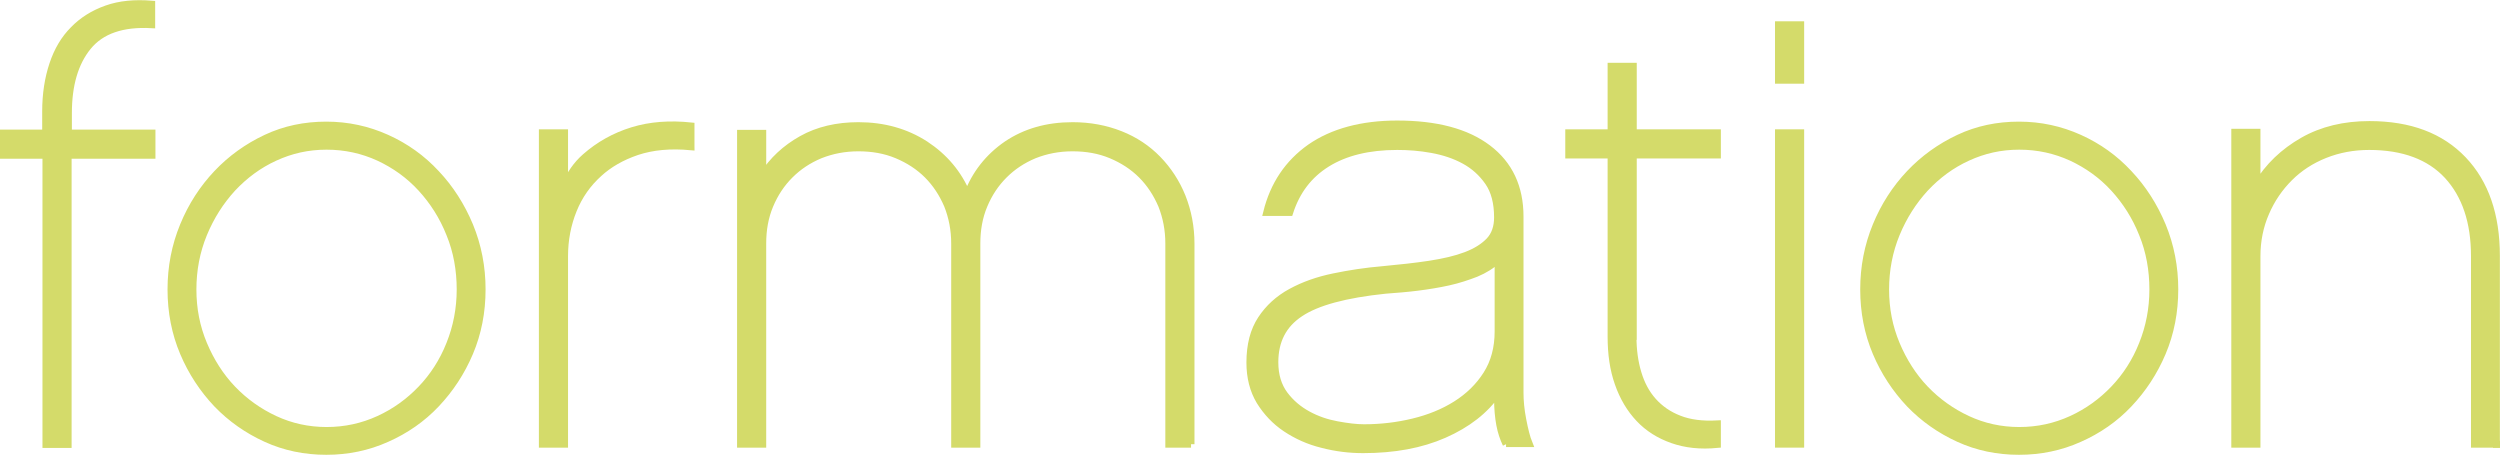
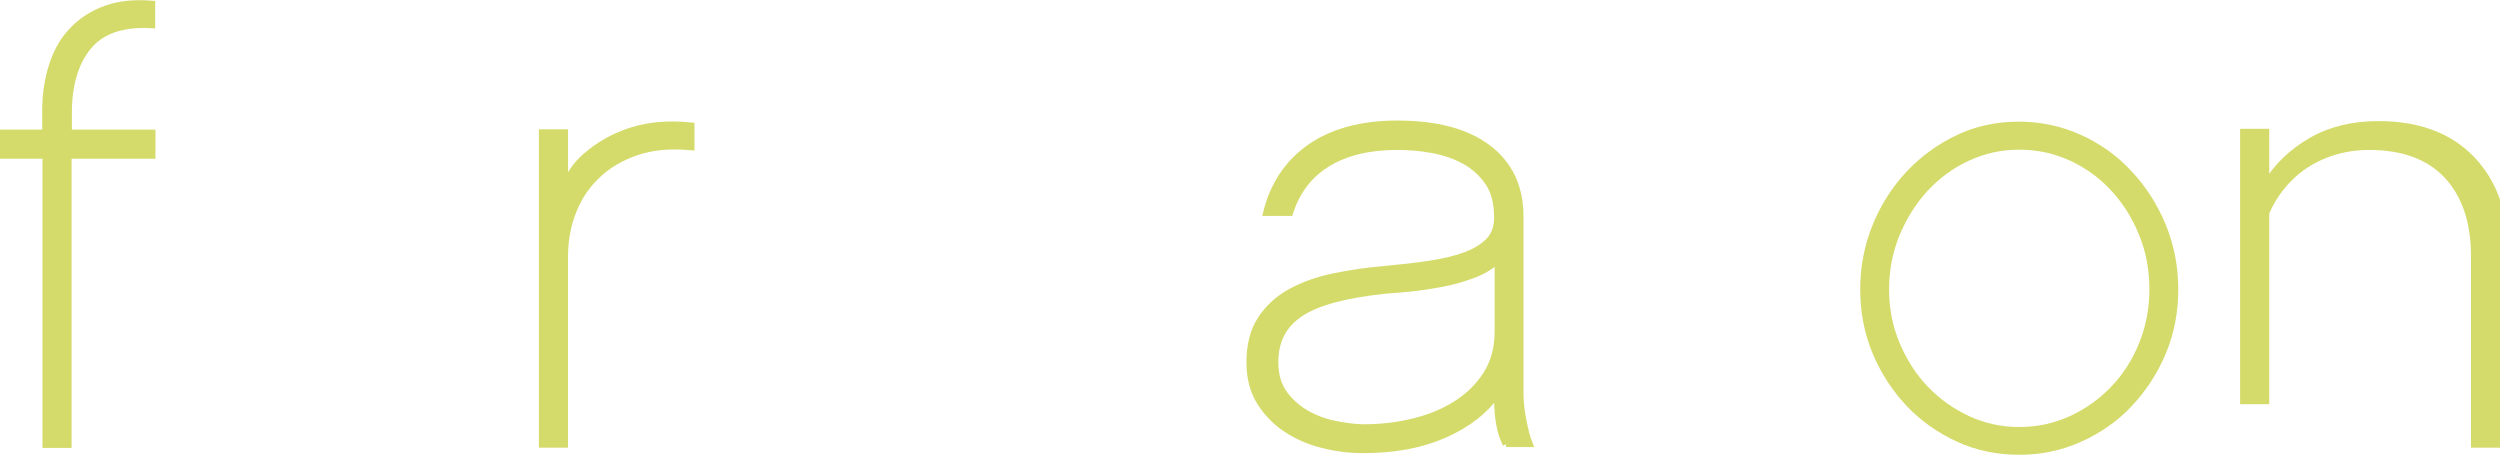
<svg xmlns="http://www.w3.org/2000/svg" id="Calque_2" version="1.1" viewBox="0 0 90.95 16.55">
  <defs>
    <style>
      .st0 {
        fill: #d4db6a;
        stroke: #d4db6a;
        stroke-miterlimit: 10;
        stroke-width: .25px;
      }
    </style>
  </defs>
  <path class="st0" d="M2.48,5.65v10.52h-.81V5.65H.12v-.81h1.54v-.79c0-.63.09-1.2.26-1.71s.42-.93.75-1.26c.33-.34.73-.59,1.21-.76.48-.17,1.02-.22,1.64-.17v.75c-1.07-.06-1.84.21-2.32.8s-.71,1.4-.71,2.41v.73h3.04v.81h-3.05Z" />
-   <path class="st0" d="M11.87,4.55c.78,0,1.51.16,2.2.47s1.29.74,1.8,1.29c.51.54.92,1.18,1.22,1.9.3.73.45,1.5.45,2.32s-.15,1.59-.45,2.3c-.3.71-.71,1.33-1.22,1.87-.51.54-1.12.96-1.8,1.26-.69.31-1.42.46-2.2.46s-1.51-.15-2.19-.46c-.68-.31-1.28-.73-1.79-1.26-.51-.54-.92-1.16-1.22-1.87s-.45-1.48-.45-2.3.15-1.59.45-2.32c.3-.73.71-1.36,1.22-1.9s1.11-.97,1.79-1.29,1.41-.47,2.19-.47ZM11.88,15.66c.68,0,1.31-.14,1.9-.41s1.1-.64,1.54-1.1.79-1,1.04-1.63c.25-.62.38-1.29.38-1.99s-.12-1.39-.38-2.02c-.25-.63-.6-1.18-1.04-1.66s-.96-.85-1.54-1.12c-.59-.27-1.22-.41-1.9-.41s-1.29.14-1.88.41-1.1.65-1.54,1.12c-.44.48-.79,1.03-1.05,1.66s-.39,1.31-.39,2.02.13,1.37.39,1.99c.26.62.61,1.17,1.05,1.63.44.46.96.83,1.54,1.1s1.21.41,1.88.41Z" />
  <path class="st0" d="M25.14,5.34c-.75-.07-1.4-.01-1.97.18-.56.19-1.02.46-1.38.79-.41.37-.72.81-.93,1.33-.21.52-.32,1.08-.32,1.68v6.84h-.81V4.83h.81v1.89c.1-.19.21-.37.33-.54s.26-.33.42-.47c.5-.44,1.07-.76,1.72-.96s1.36-.25,2.13-.17v.75h0Z" />
-   <path class="st0" d="M43.33,16.16h-.81v-7.3c0-.5-.09-.96-.26-1.39-.18-.42-.42-.79-.73-1.1s-.68-.55-1.11-.73-.9-.26-1.4-.26-.96.09-1.39.26c-.43.18-.79.42-1.1.73-.31.31-.55.67-.73,1.1s-.26.89-.26,1.39v7.3h-.81v-7.3c0-.5-.09-.96-.26-1.39-.18-.42-.42-.79-.73-1.1s-.68-.55-1.11-.73-.9-.26-1.4-.26-.96.09-1.39.26c-.43.18-.79.42-1.1.73s-.55.67-.73,1.1-.26.89-.26,1.39v7.3h-.81V4.85h.81v1.54c.35-.56.83-1,1.42-1.33s1.28-.49,2.06-.49c.92,0,1.73.23,2.43.68.7.46,1.21,1.06,1.53,1.83.29-.76.77-1.37,1.44-1.83.67-.45,1.46-.68,2.39-.68.63,0,1.21.11,1.74.32s.98.51,1.36.9c.38.39.68.85.89,1.37.21.53.32,1.1.32,1.71v7.29Z" />
  <path class="st0" d="M54.79,16.16c-.1-.21-.18-.44-.23-.71s-.08-.58-.08-.94v-.22c-.45.65-1.1,1.15-1.94,1.52-.84.37-1.82.55-2.95.55-.5,0-.99-.06-1.49-.19-.49-.12-.93-.32-1.32-.58s-.7-.59-.95-.99c-.24-.4-.36-.87-.36-1.41,0-.65.14-1.17.41-1.58s.63-.74,1.09-.99.97-.43,1.55-.55c.58-.12,1.17-.21,1.77-.26.63-.06,1.2-.12,1.72-.2s.95-.18,1.32-.32c.37-.14.65-.32.85-.53.2-.21.3-.5.3-.85,0-.53-.11-.96-.34-1.29s-.52-.59-.87-.78-.74-.32-1.18-.4-.85-.11-1.26-.11c-1.04,0-1.89.21-2.55.62s-1.11,1-1.36,1.78h-.84c.25-1.01.78-1.8,1.59-2.37.81-.56,1.87-.85,3.16-.85,1.42,0,2.52.29,3.3.88s1.17,1.42,1.17,2.49v6.41c0,.29.03.62.1.98s.14.65.23.87h-.84v.02ZM54.49,9.45c-.22.21-.48.37-.79.5-.31.12-.64.23-1,.31-.36.08-.73.14-1.12.19s-.78.08-1.18.11c-1.45.15-2.49.43-3.1.84-.62.41-.92,1-.92,1.78,0,.47.12.86.35,1.17s.52.55.85.73c.33.18.68.3,1.06.37s.7.11.98.11c.62,0,1.21-.07,1.79-.21s1.1-.35,1.56-.64.83-.65,1.11-1.09c.28-.44.42-.96.42-1.56v-2.6h-.01Z" />
-   <path class="st0" d="M59.41,12.25c0,.48.06.92.18,1.32s.3.74.55,1.02.56.5.95.65c.38.15.84.21,1.39.18v.75c-.62.06-1.16,0-1.64-.17s-.88-.42-1.21-.77-.58-.77-.76-1.28c-.18-.51-.26-1.07-.26-1.71v-6.6h-1.54v-.81h1.54v-2.42h.81v2.42h3.06v.81h-3.06v6.6h-.01Z" />
-   <path class="st0" d="M65.51,2.92h-.81V.9h.81v2.02ZM65.51,16.16h-.81V4.83h.81v11.33Z" />
  <path class="st0" d="M73.45,4.55c.78,0,1.51.16,2.2.47s1.29.74,1.8,1.29c.51.54.92,1.18,1.22,1.9.3.73.45,1.5.45,2.32s-.15,1.59-.45,2.3c-.3.71-.71,1.33-1.22,1.87s-1.12.96-1.8,1.26c-.69.31-1.42.46-2.2.46s-1.51-.15-2.19-.46-1.28-.73-1.79-1.26c-.51-.54-.92-1.16-1.22-1.87s-.45-1.48-.45-2.3.15-1.59.45-2.32c.3-.73.71-1.36,1.22-1.9s1.11-.97,1.79-1.29,1.41-.47,2.19-.47ZM73.46,15.66c.68,0,1.31-.14,1.9-.41s1.1-.64,1.54-1.1.79-1,1.04-1.63c.25-.62.38-1.29.38-1.99s-.12-1.39-.38-2.02c-.25-.63-.6-1.18-1.04-1.66s-.96-.85-1.54-1.12c-.59-.27-1.22-.41-1.9-.41s-1.29.14-1.88.41-1.1.65-1.54,1.12c-.44.48-.79,1.03-1.05,1.66s-.39,1.31-.39,2.02.13,1.37.39,1.99.61,1.17,1.05,1.63.96.83,1.54,1.1,1.21.41,1.88.41Z" />
-   <path class="st0" d="M90.83,16.16h-.81v-6.84c0-1.25-.33-2.22-.98-2.93-.65-.7-1.6-1.06-2.85-1.06-.57,0-1.11.1-1.61.3-.5.2-.93.48-1.29.84s-.65.78-.86,1.27c-.21.48-.32,1.01-.32,1.58v6.84h-.81V4.81h.81v1.92c.41-.68.97-1.21,1.67-1.61s1.51-.59,2.42-.59c1.47,0,2.6.43,3.41,1.28s1.21,2.02,1.21,3.5v6.86h.01Z" />
+   <path class="st0" d="M90.83,16.16h-.81v-6.84c0-1.25-.33-2.22-.98-2.93-.65-.7-1.6-1.06-2.85-1.06-.57,0-1.11.1-1.61.3-.5.2-.93.48-1.29.84s-.65.78-.86,1.27v6.84h-.81V4.81h.81v1.92c.41-.68.97-1.21,1.67-1.61s1.51-.59,2.42-.59c1.47,0,2.6.43,3.41,1.28s1.21,2.02,1.21,3.5v6.86h.01Z" />
</svg>